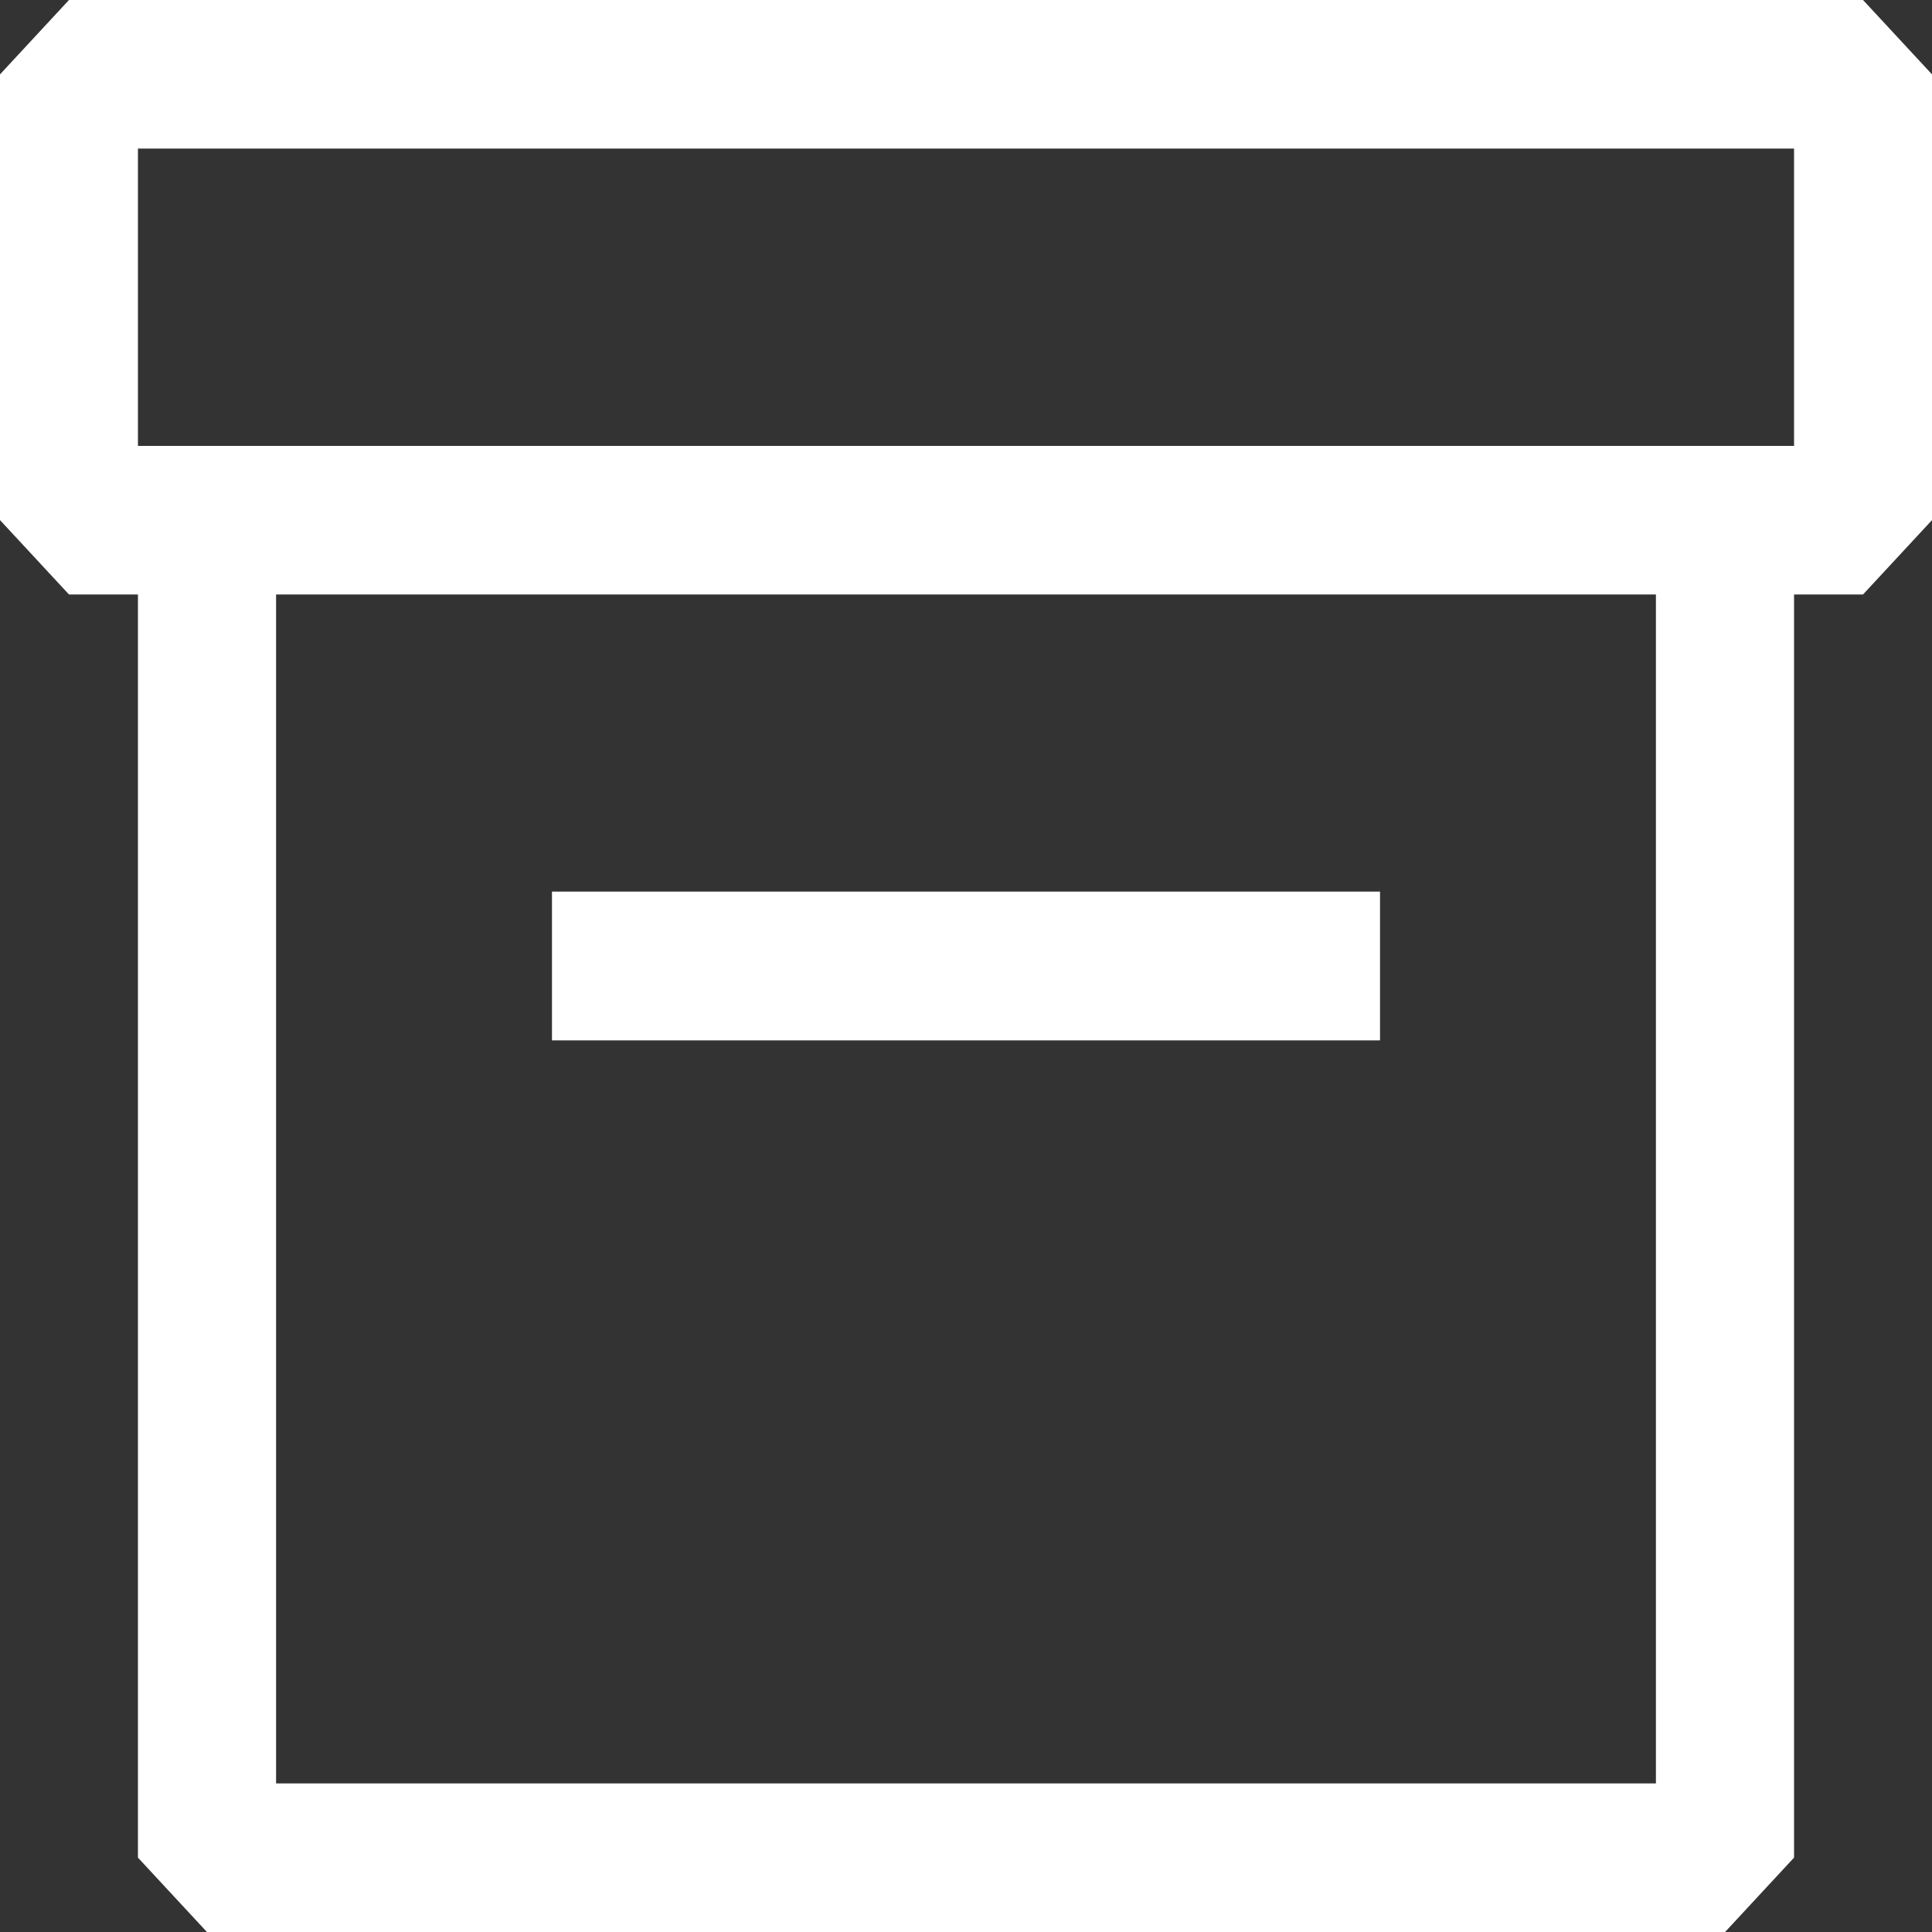
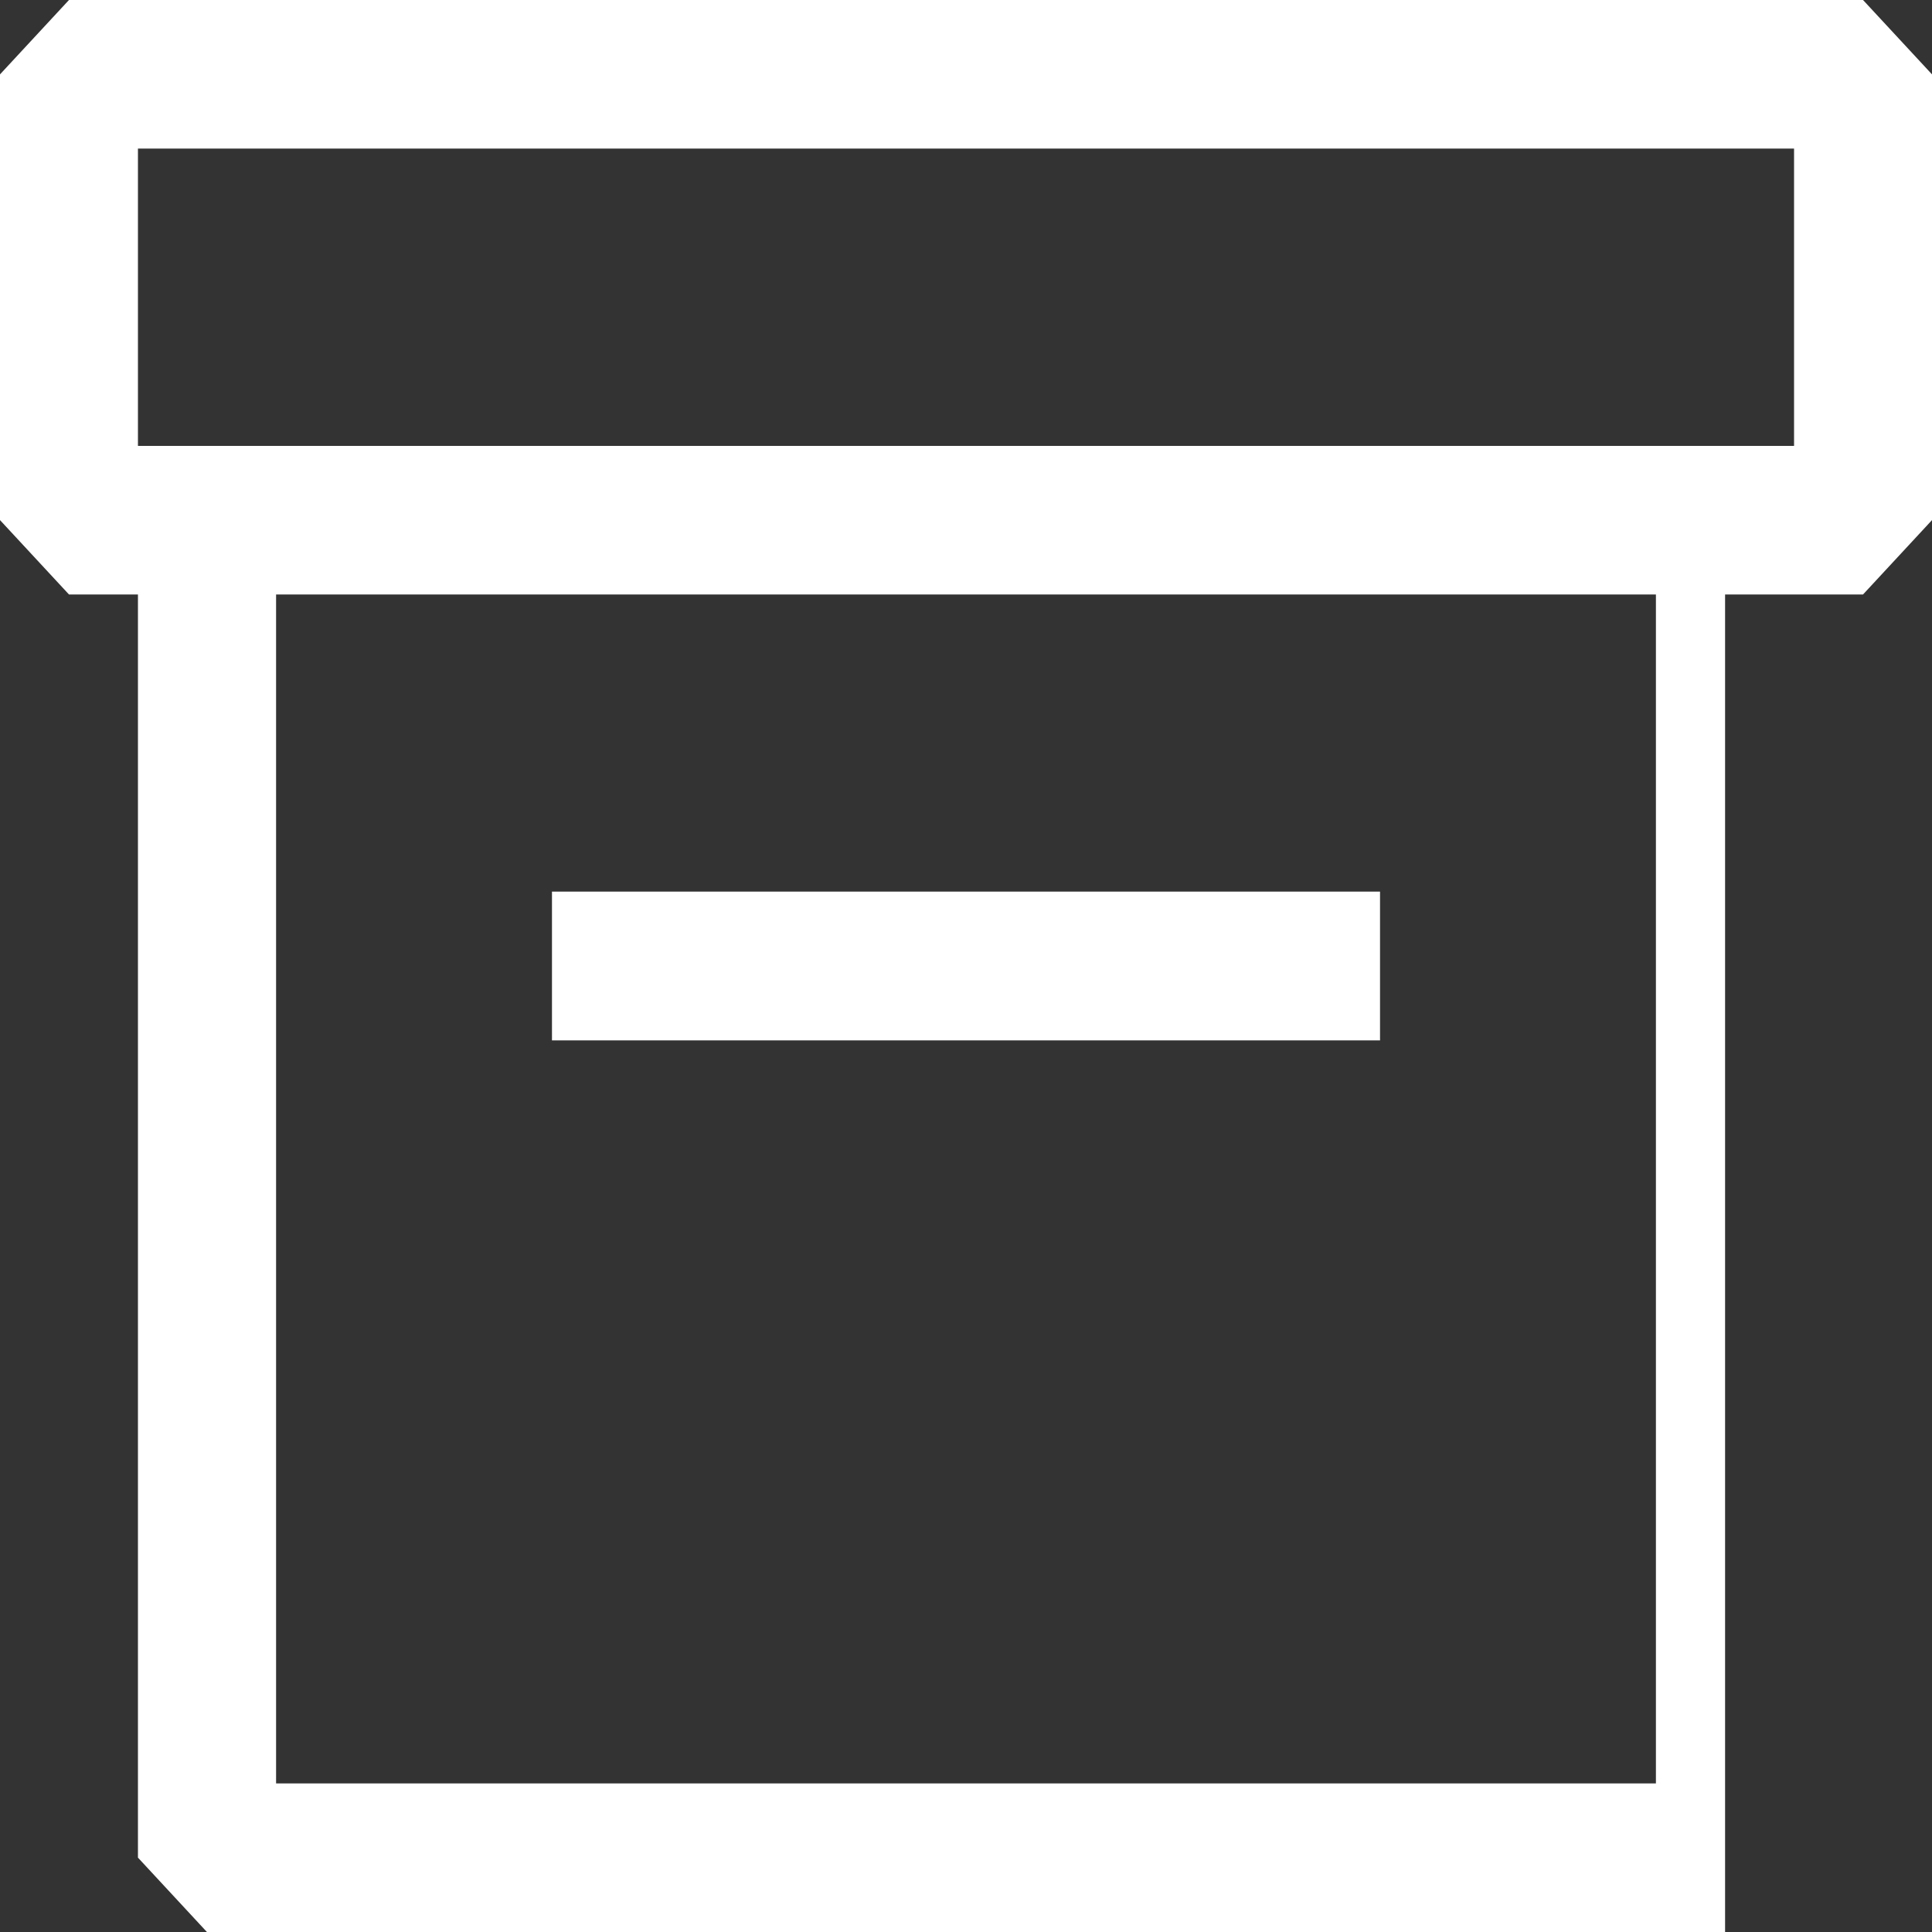
<svg xmlns="http://www.w3.org/2000/svg" width="10" height="10" viewBox="0 0 10 10" fill="none">
  <rect x="0" y="0" width="10" height="10" fill="#333333" stroke="none" />
-   <path fill-rule="evenodd" clip-rule="evenodd" d="M9.643 0H0.357L0 0.385V2.692L0.357 3.077H0.714V9.615L1.071 10H8.929L9.286 9.615V3.077H9.643L10 2.692V0.385L9.643 0ZM8.929 2.308H0.714V0.769H9.286V2.308H8.929ZM1.429 9.231V3.077H8.571V9.231H1.429ZM7.143 4.615H2.857V5.385H7.143V4.615Z" fill="white" />
+   <path fill-rule="evenodd" clip-rule="evenodd" d="M9.643 0H0.357L0 0.385V2.692L0.357 3.077H0.714V9.615L1.071 10H8.929V3.077H9.643L10 2.692V0.385L9.643 0ZM8.929 2.308H0.714V0.769H9.286V2.308H8.929ZM1.429 9.231V3.077H8.571V9.231H1.429ZM7.143 4.615H2.857V5.385H7.143V4.615Z" fill="white" />
</svg>